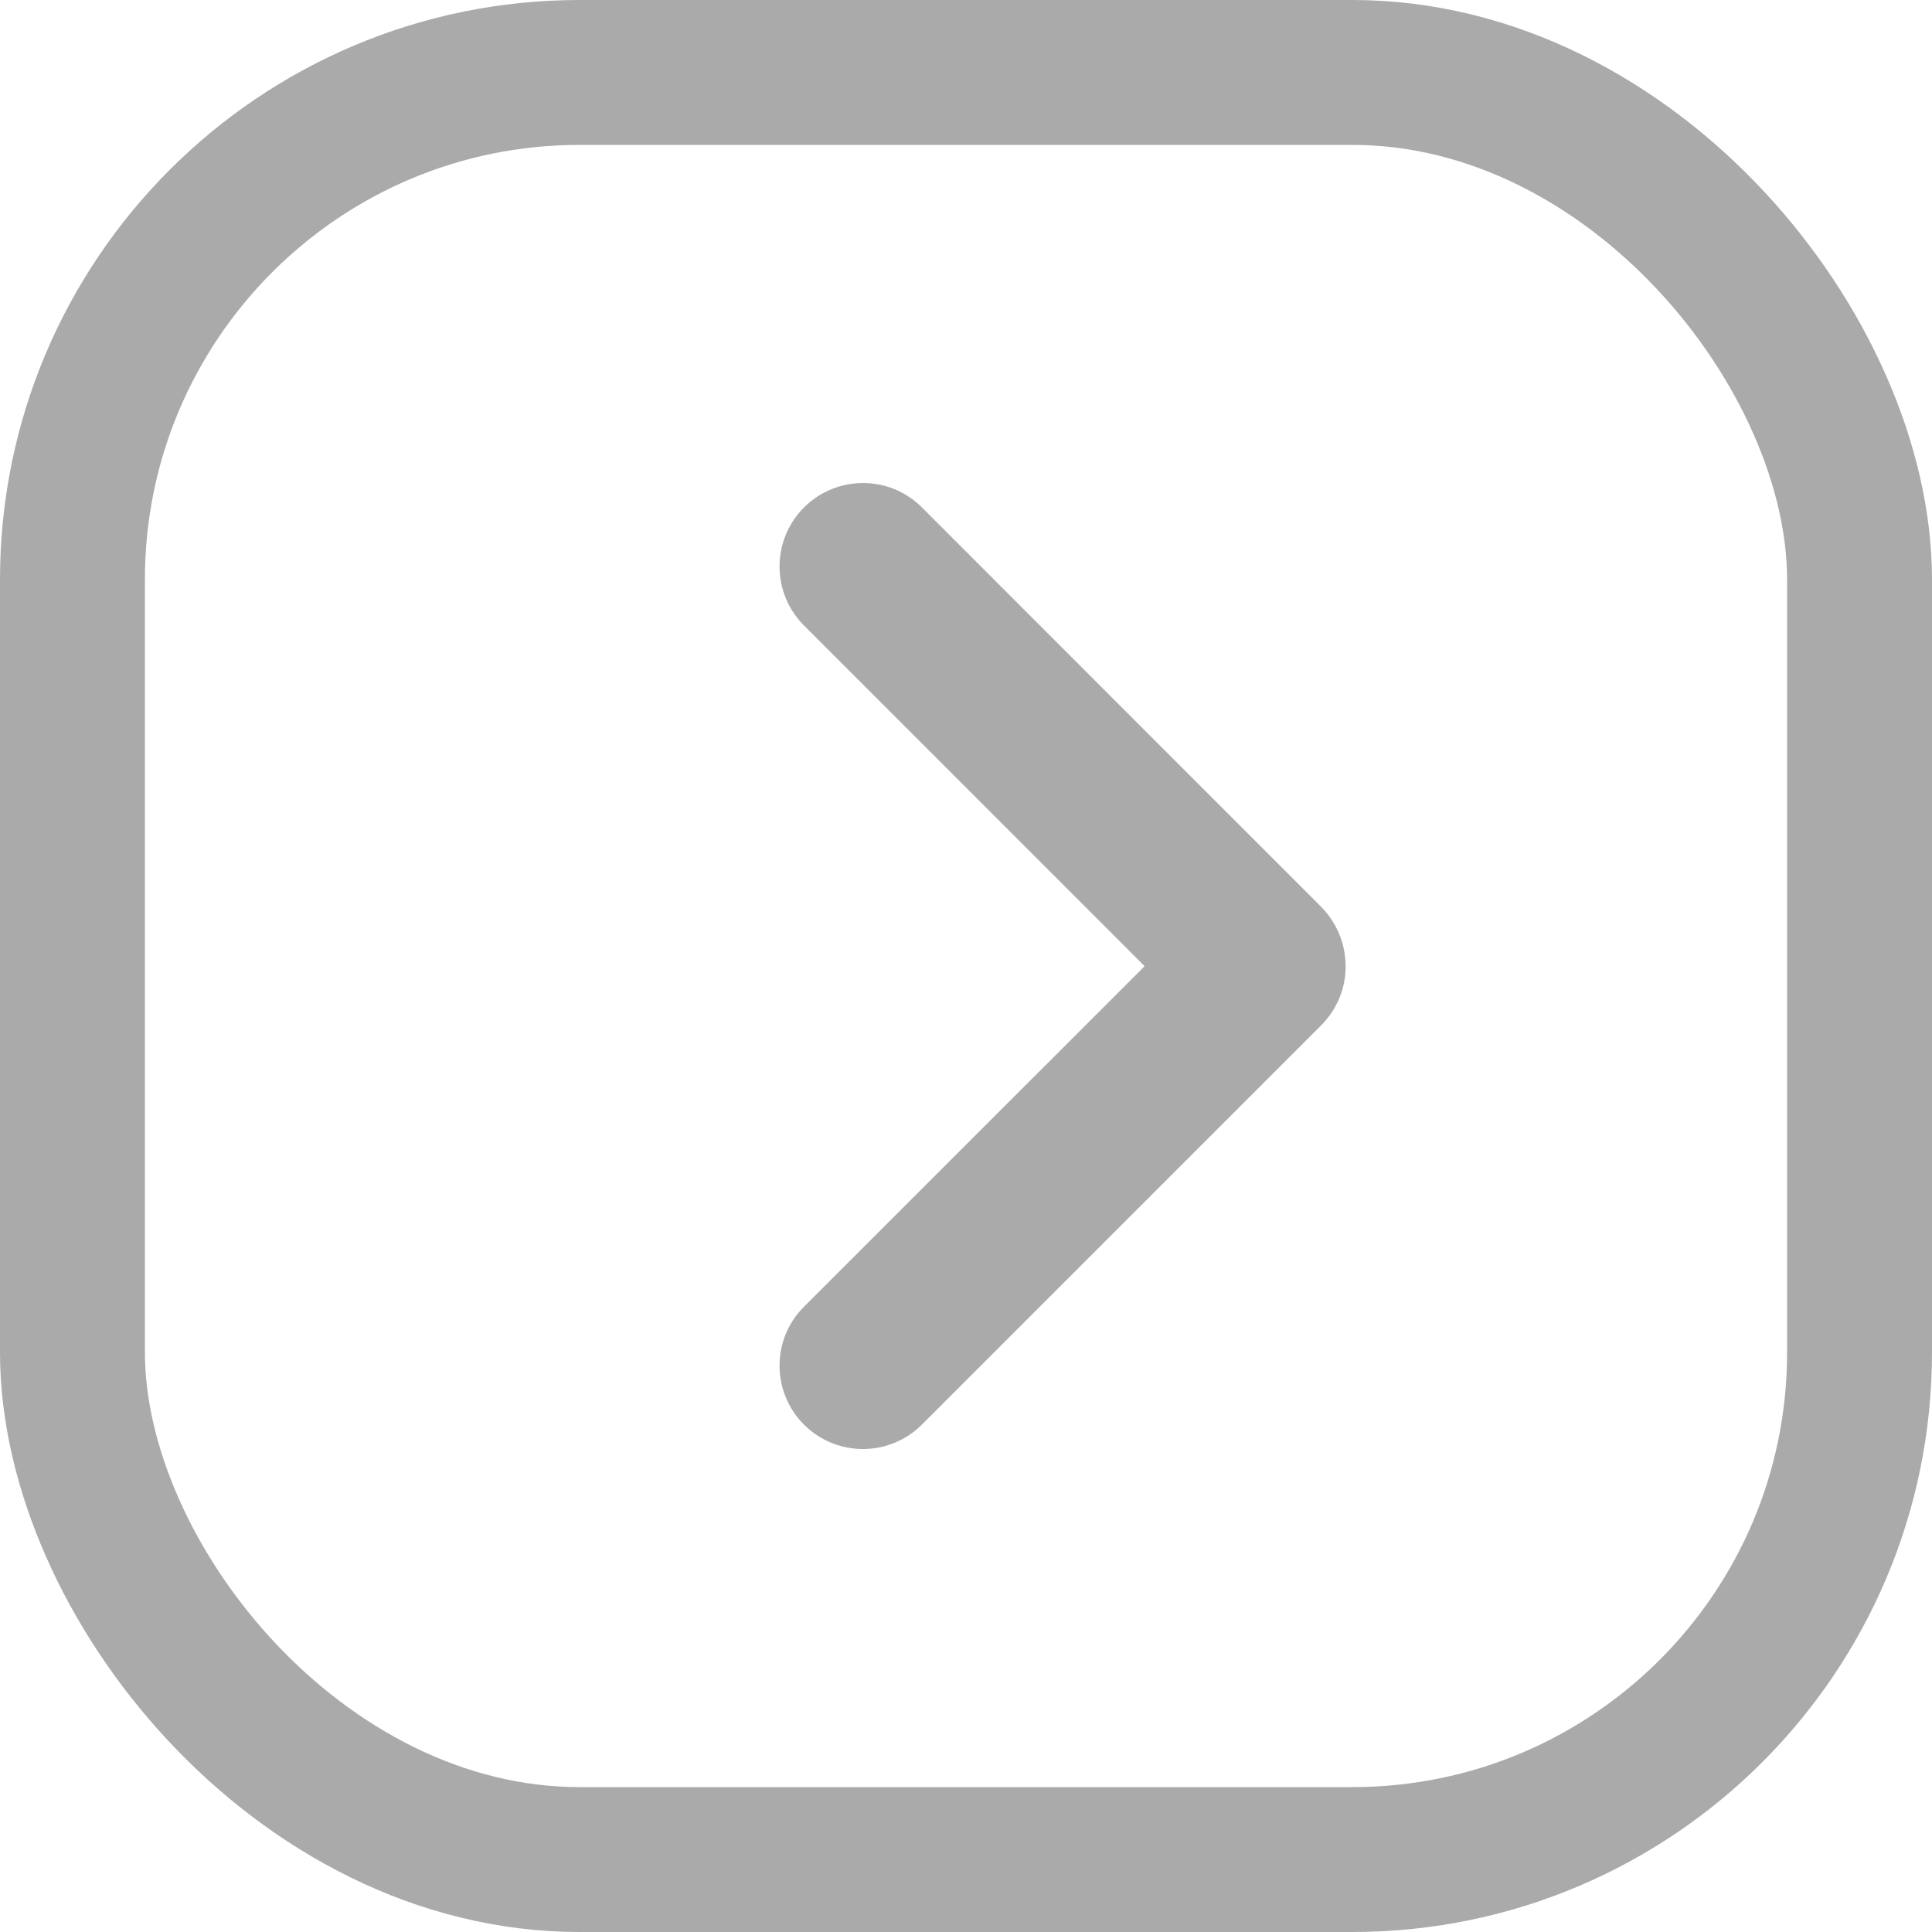
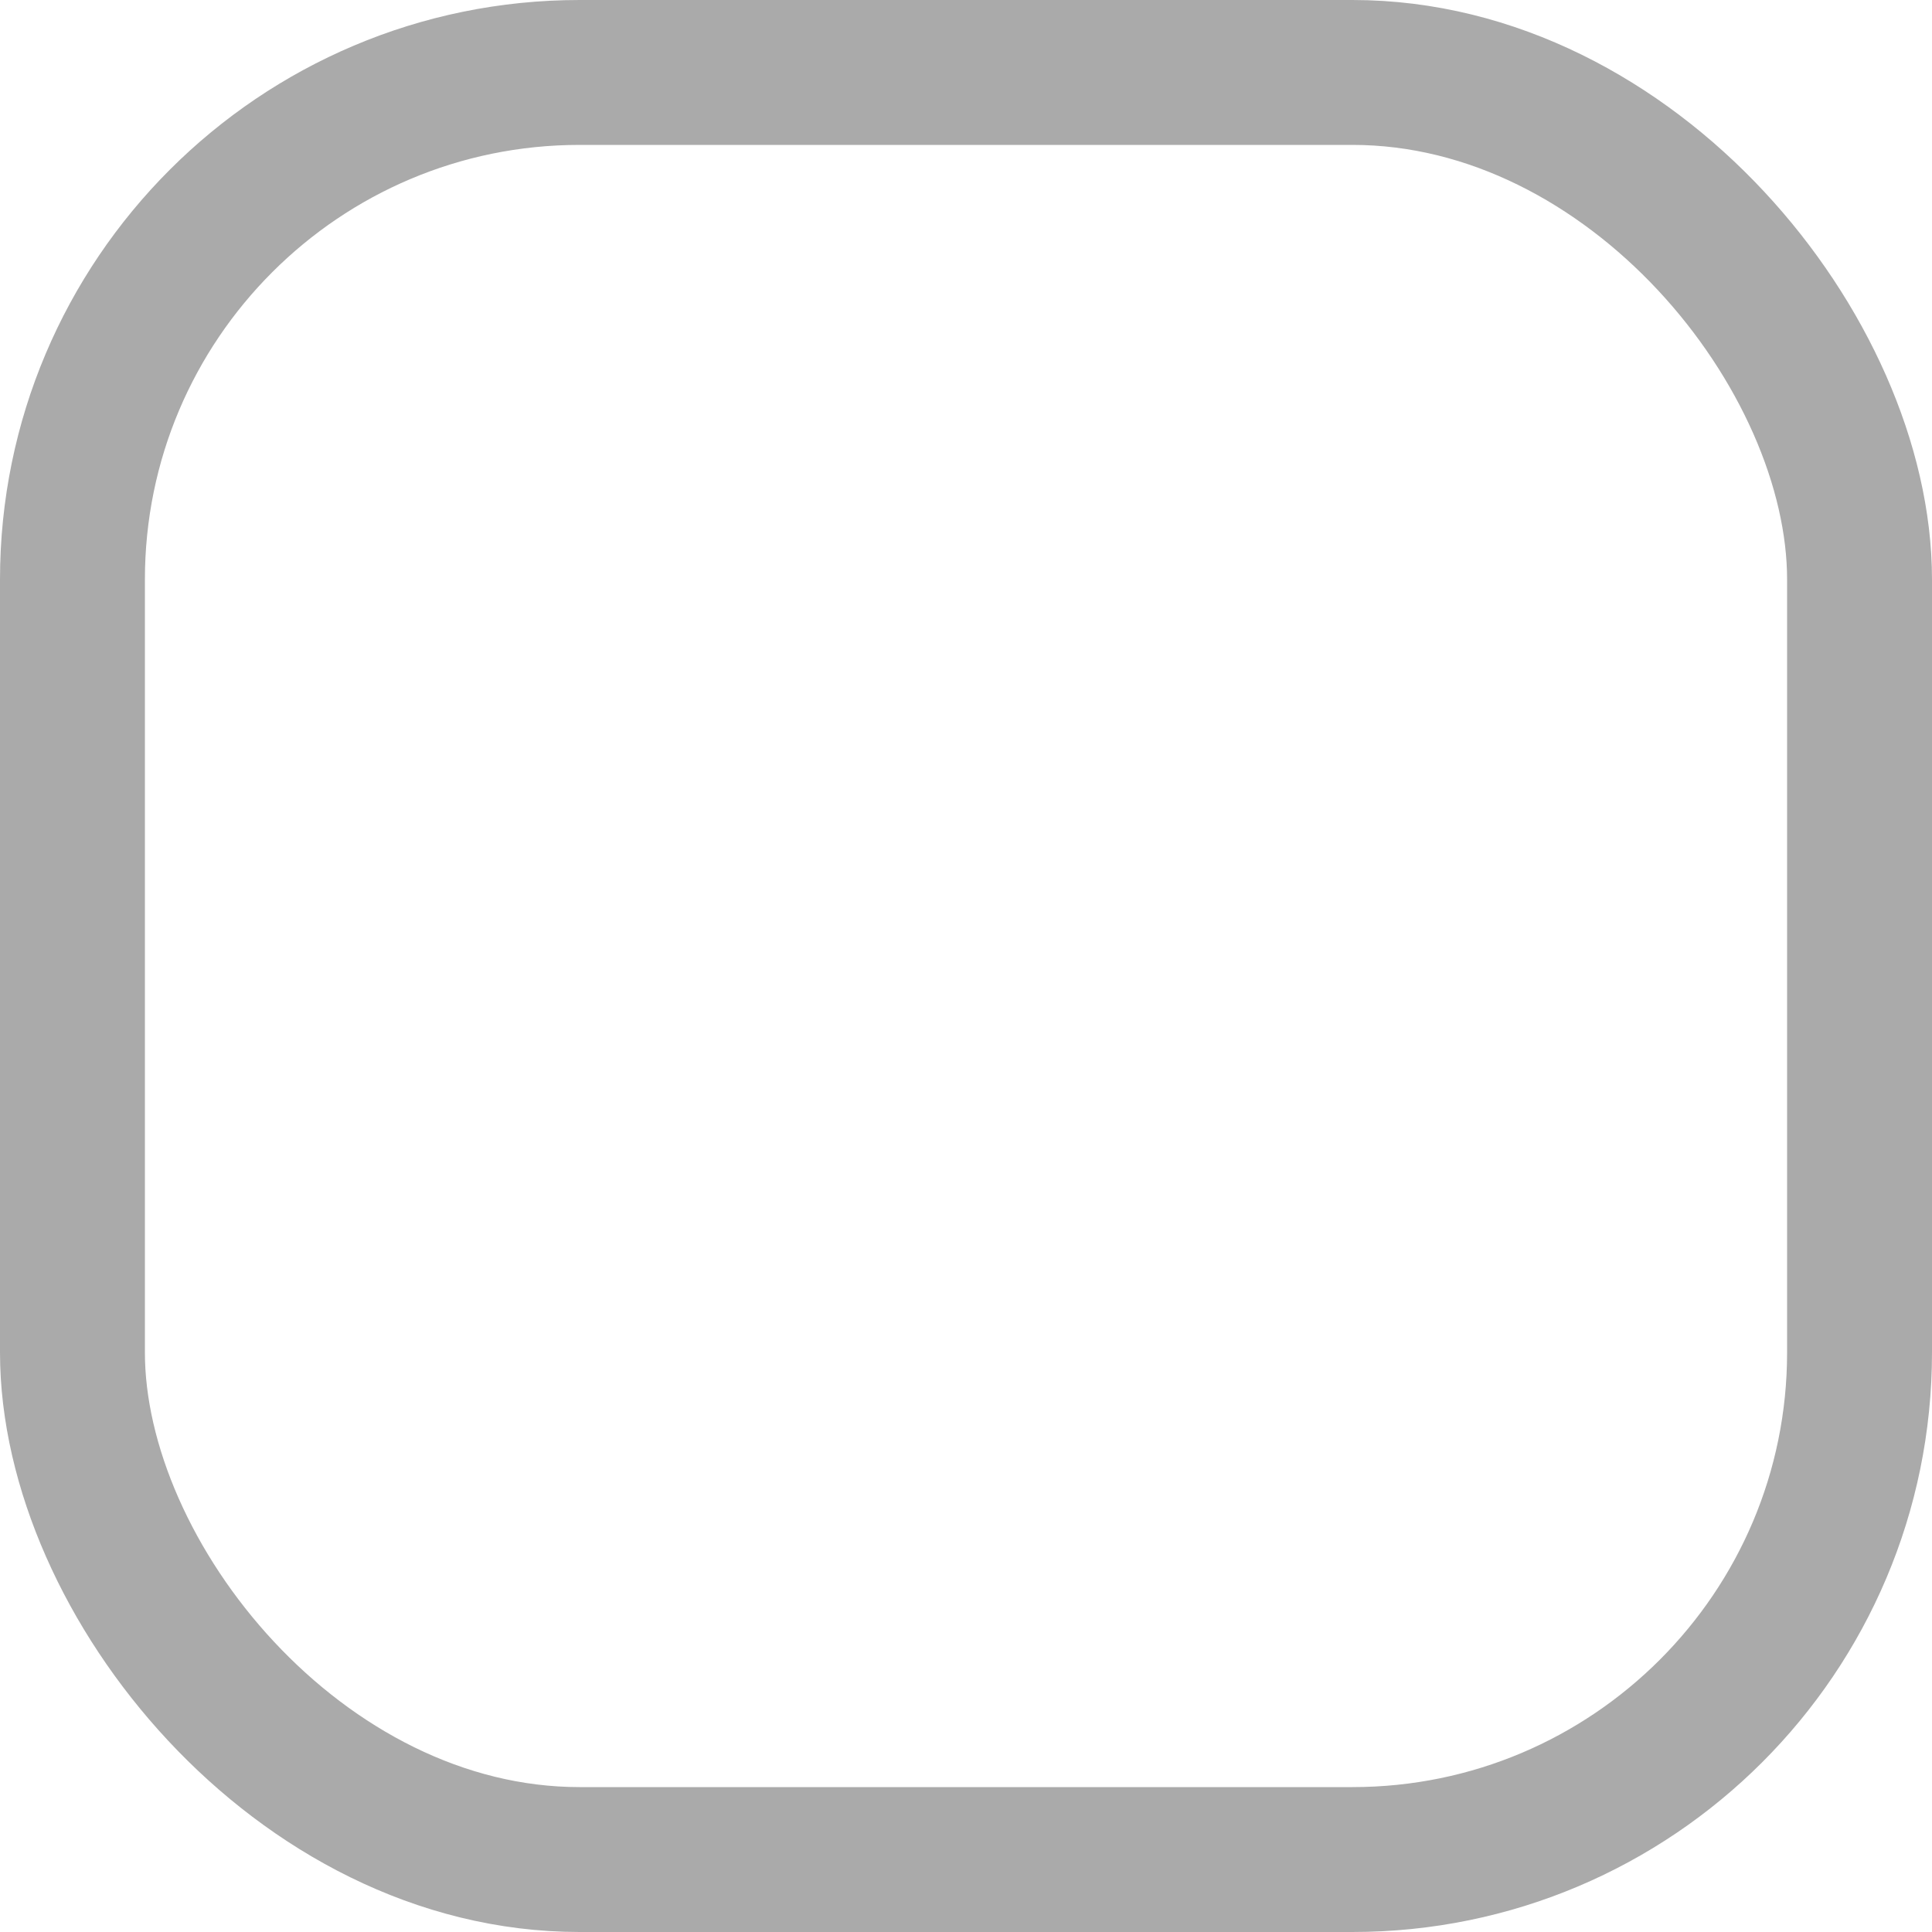
<svg xmlns="http://www.w3.org/2000/svg" width="20" height="20" viewBox="0 0 20 20" fill="none">
  <rect x="0.75" y="0.75" width="18.5" height="18.5" rx="5.25" stroke="#AAAAAA" stroke-width="1.5" />
-   <path d="M13.929 9.99C13.927 9.766 13.837 9.552 13.68 9.391L9.544 5.253C9.208 4.916 8.661 4.916 8.323 5.253C7.987 5.59 7.985 6.135 8.32 6.472L11.849 10.002L8.32 13.53C7.984 13.867 7.987 14.414 8.325 14.75C8.663 15.085 9.208 15.083 9.544 14.747L13.682 10.609C13.844 10.443 13.934 10.221 13.93 9.99H13.929Z" fill="#AAAAAA" />
</svg>